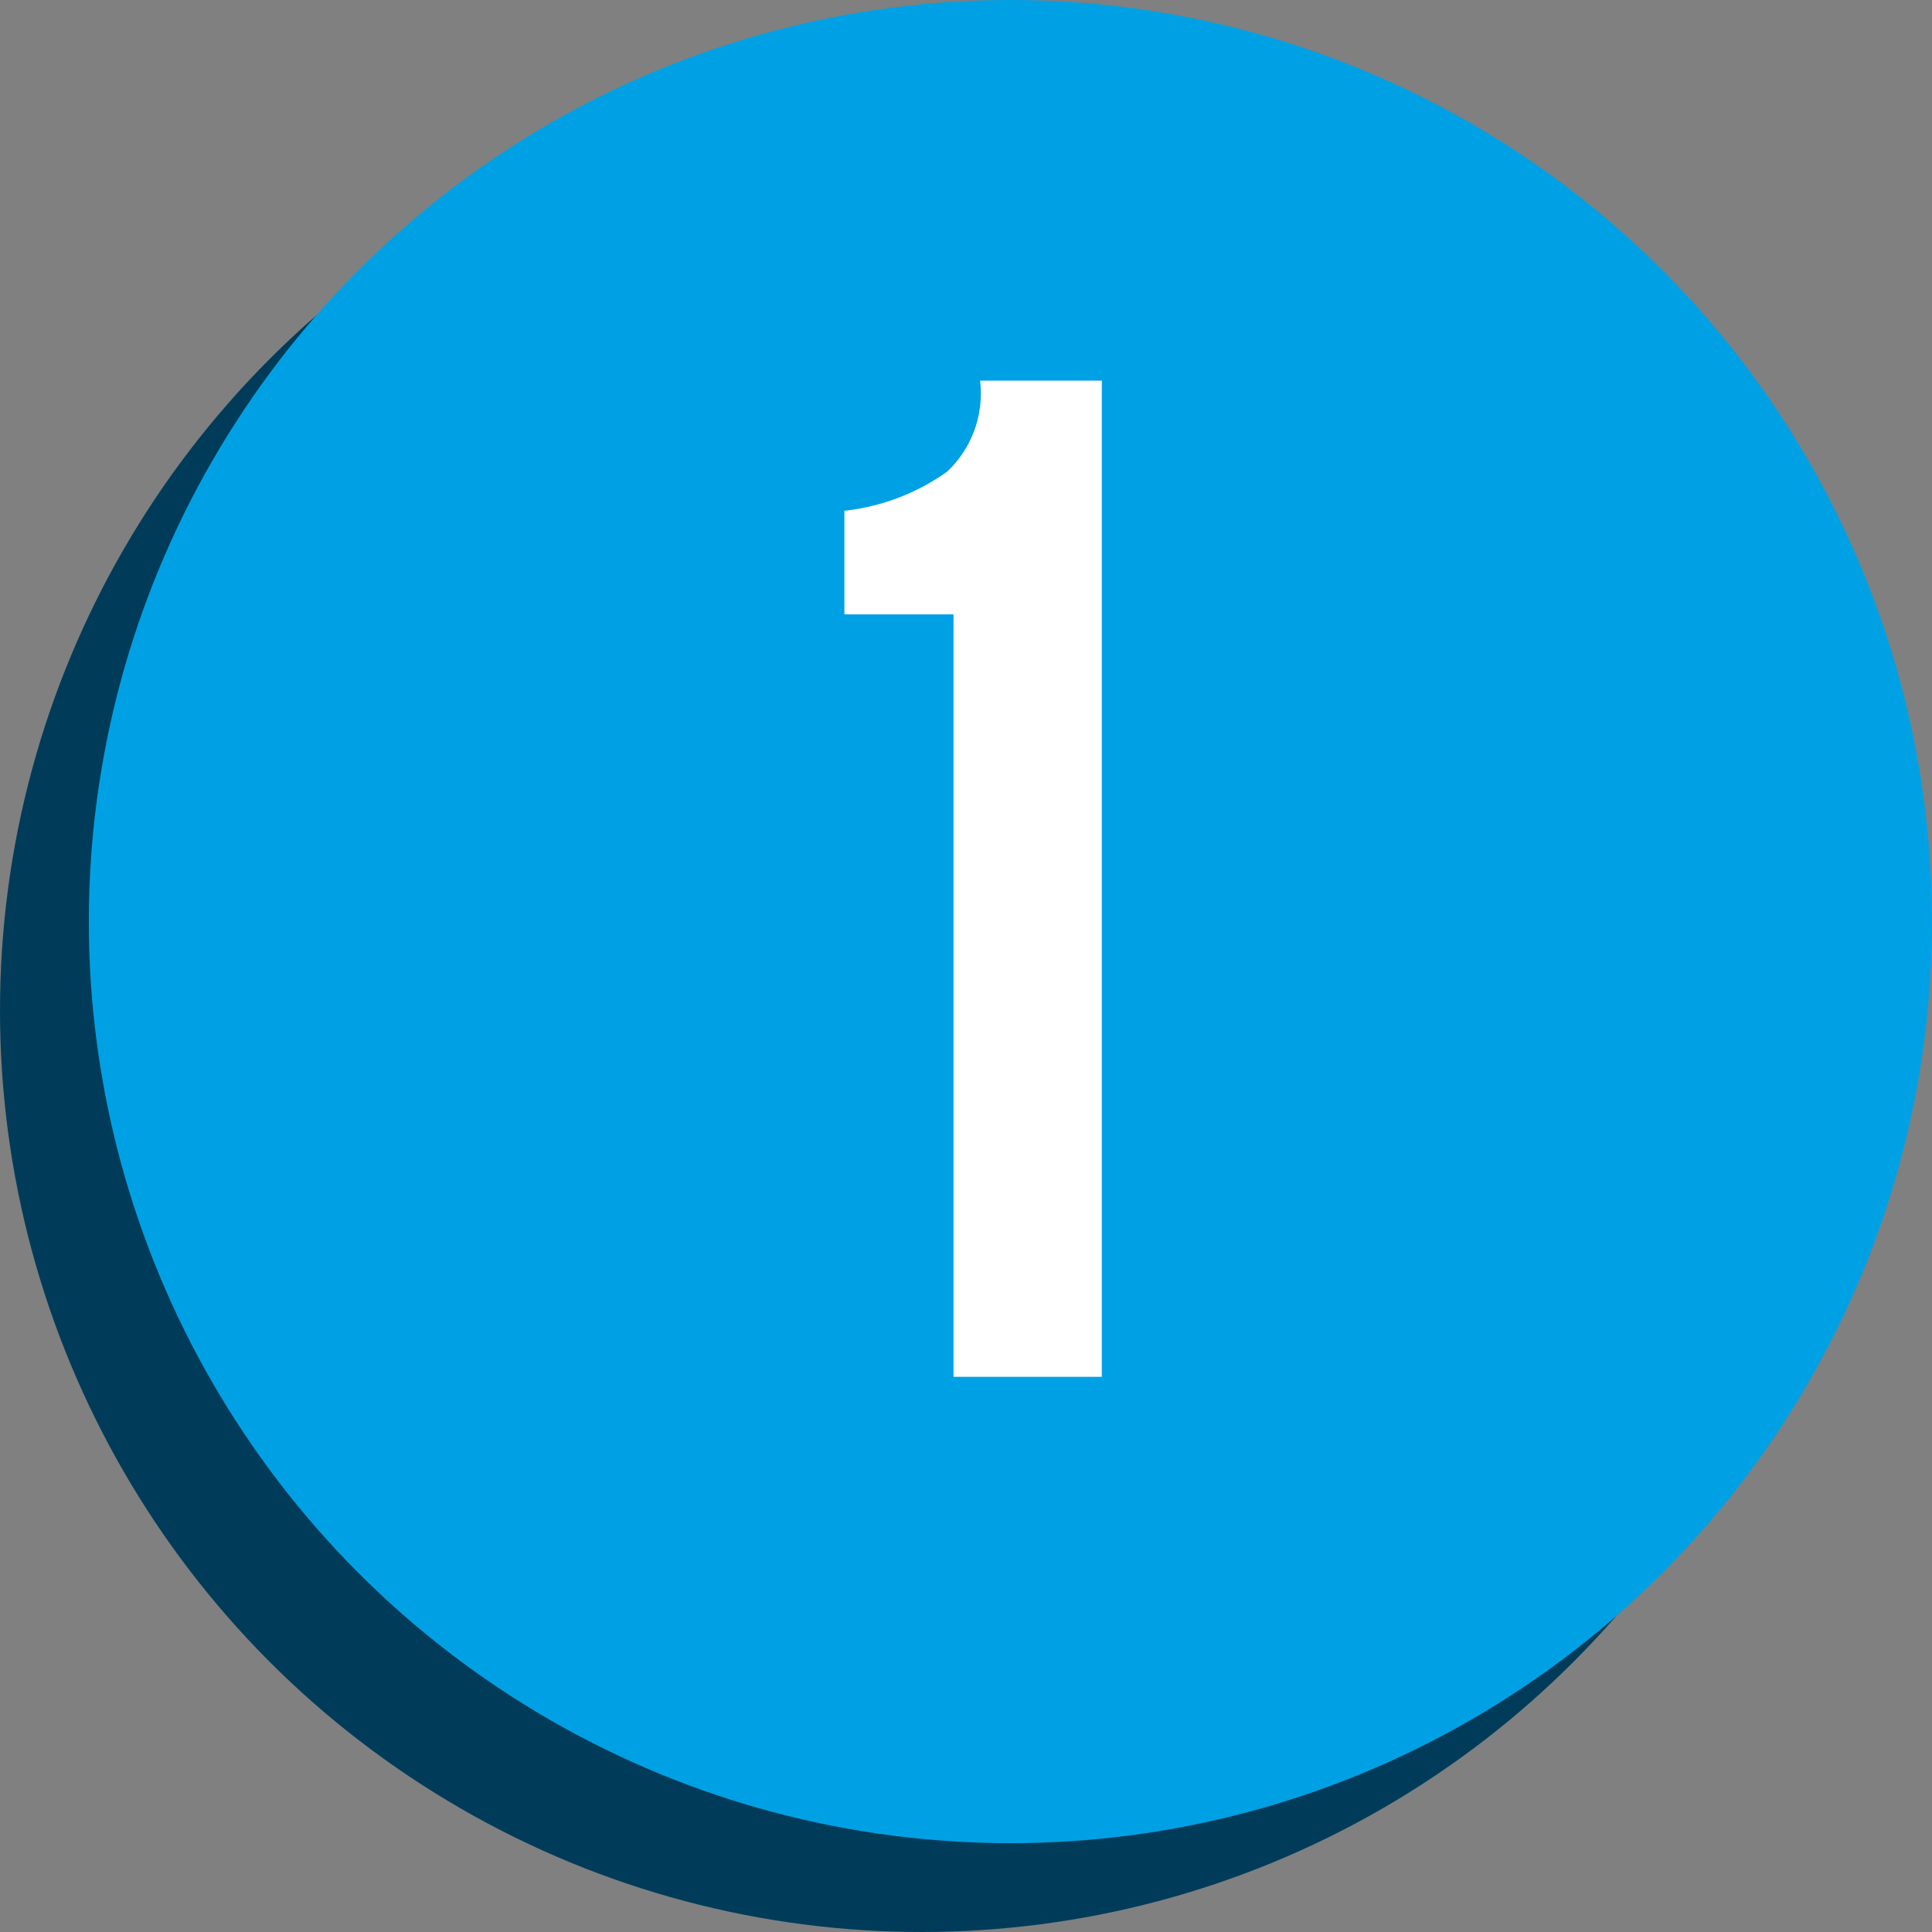
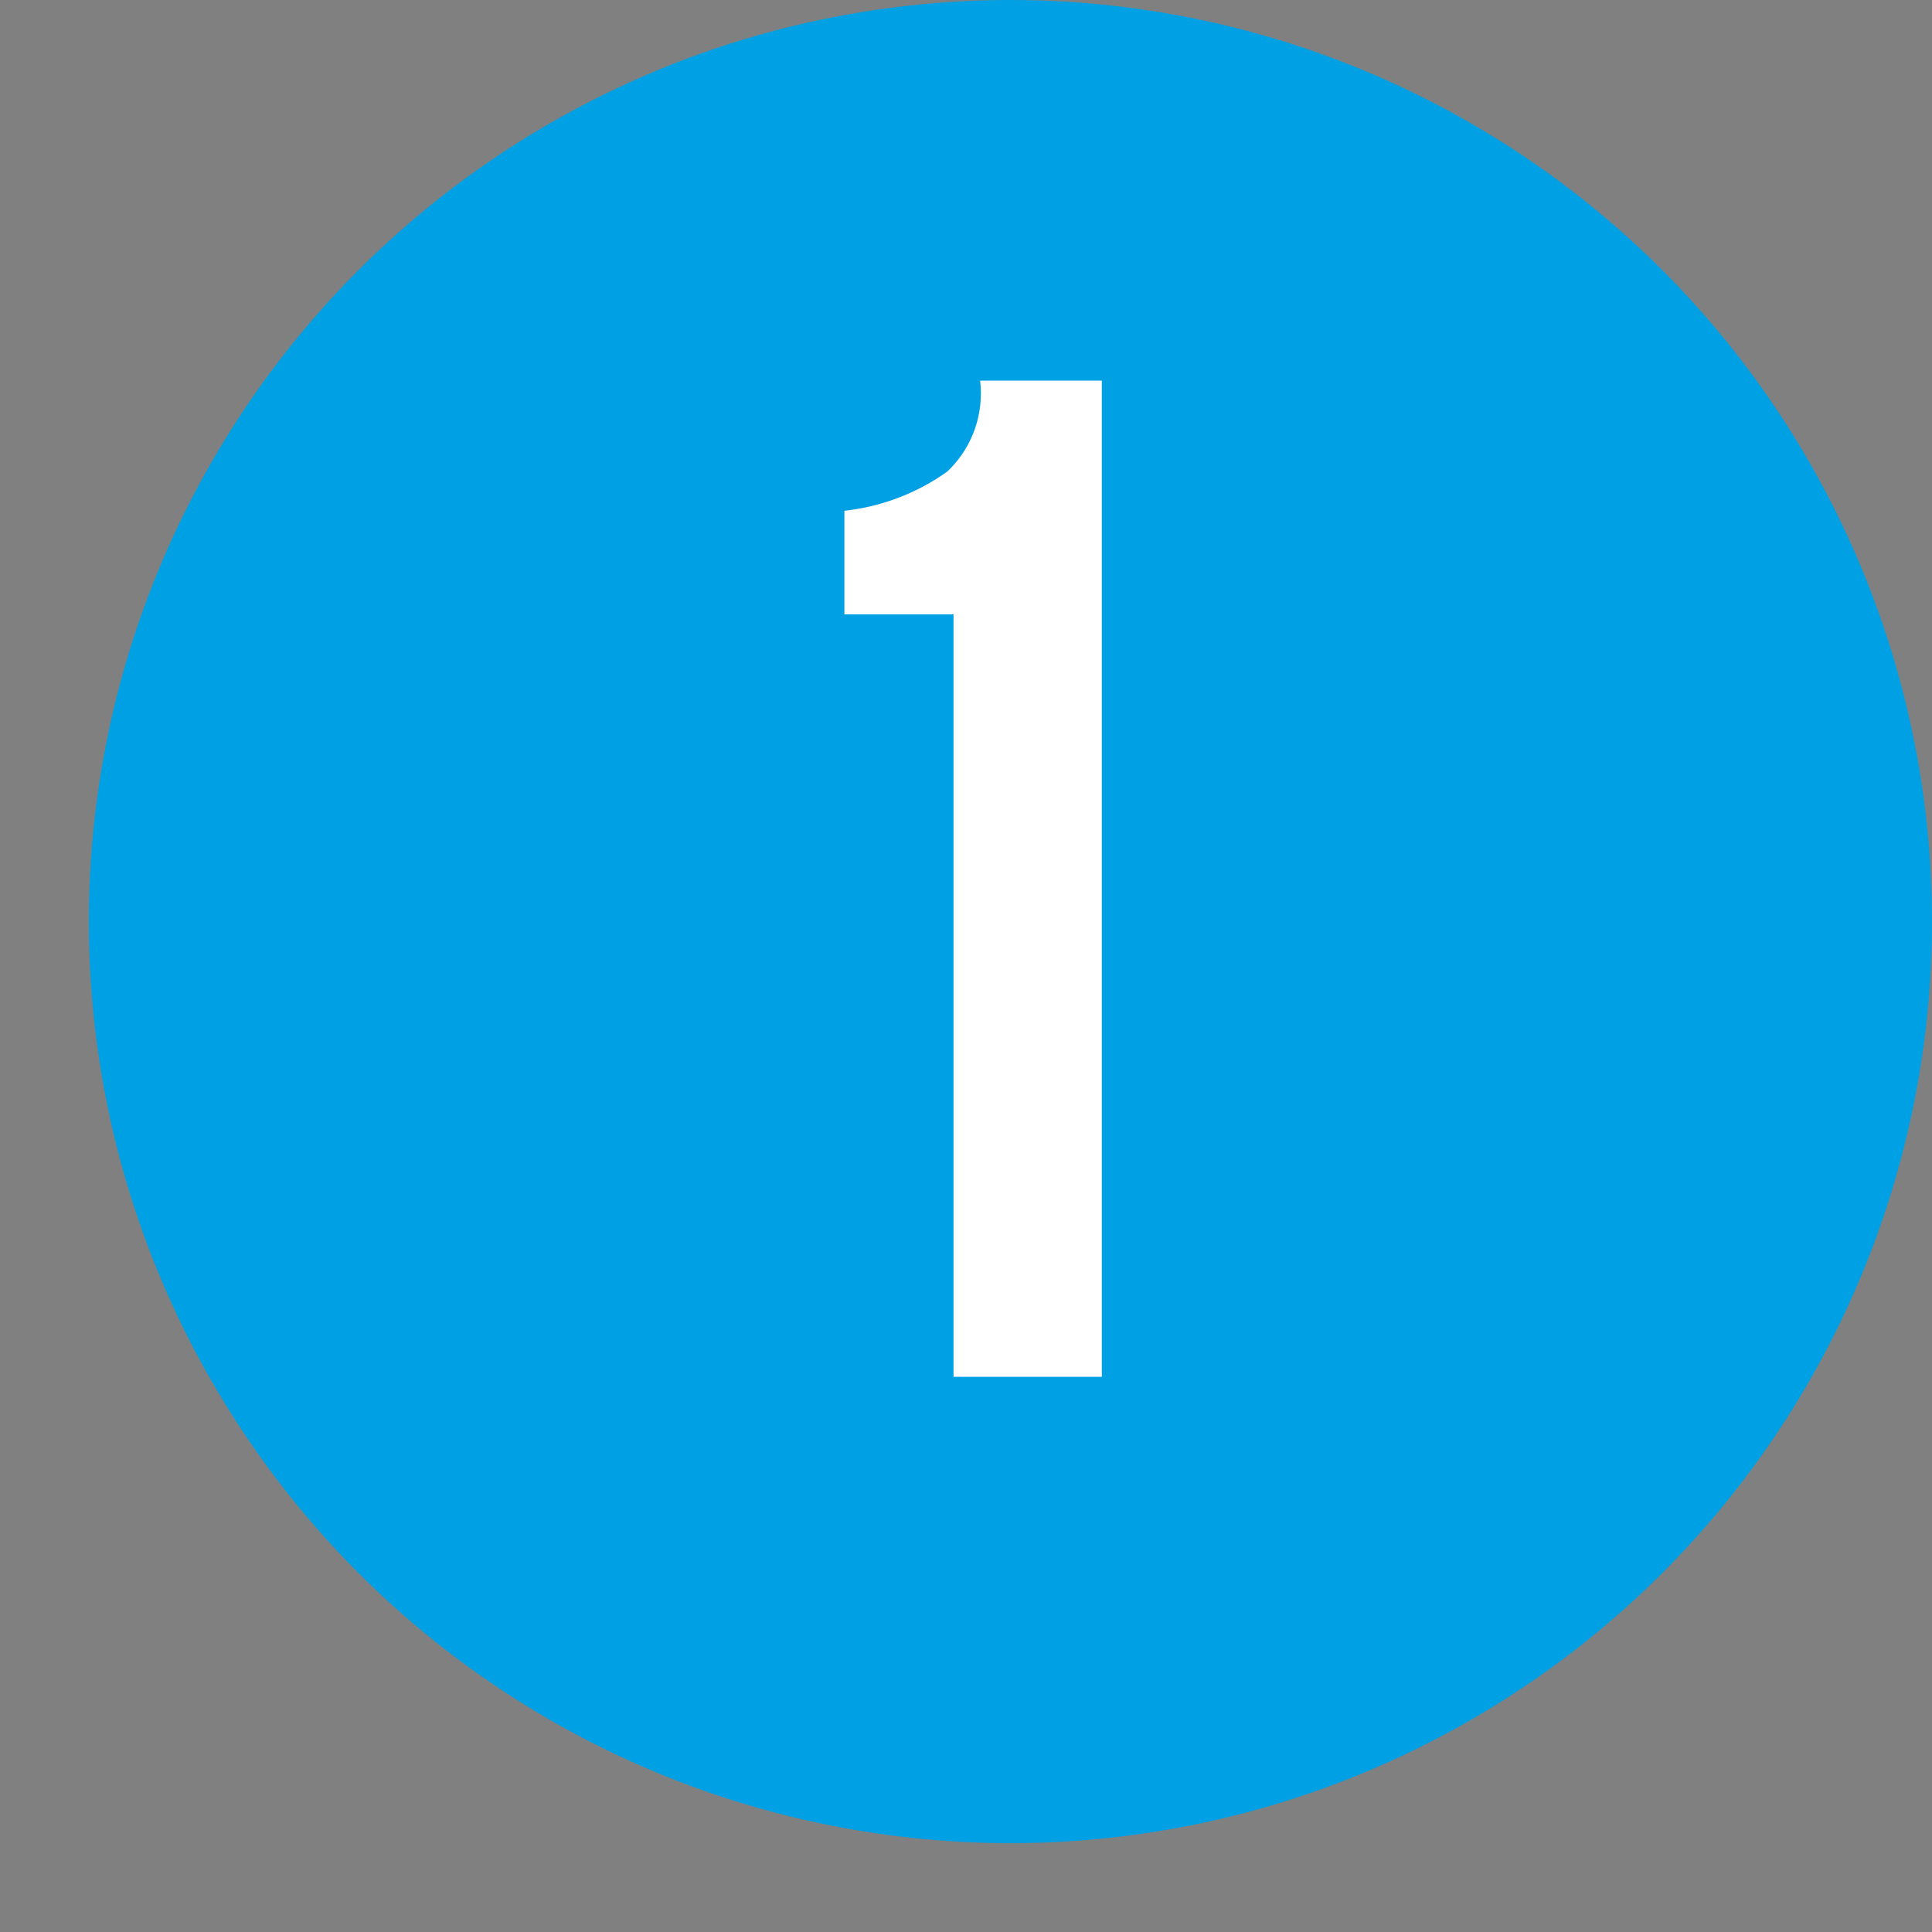
<svg xmlns="http://www.w3.org/2000/svg" data-name="Group 21" viewBox="0 0 87 87" class="fill-current">
  <rect x="0" y="0" width="87" height="87" fill="#808080" stroke="none" />
-   <circle data-name="Ellipse 25" cx="41.5" cy="41.5" r="41.5" transform="translate(0 4)" fill="#003c59" />
  <circle data-name="Ellipse 26" cx="41.5" cy="41.5" r="41.5" transform="translate(4)" fill="#00A1E4" />
  <path data-name="Path 381" d="M38.024 27.665V23a9.8 9.8 0 0 0 4.631-1.764 4.841 4.841 0 0 0 1.48-4.095h5.481V62h-6.678V27.665Z" fill="#fff" />
</svg>